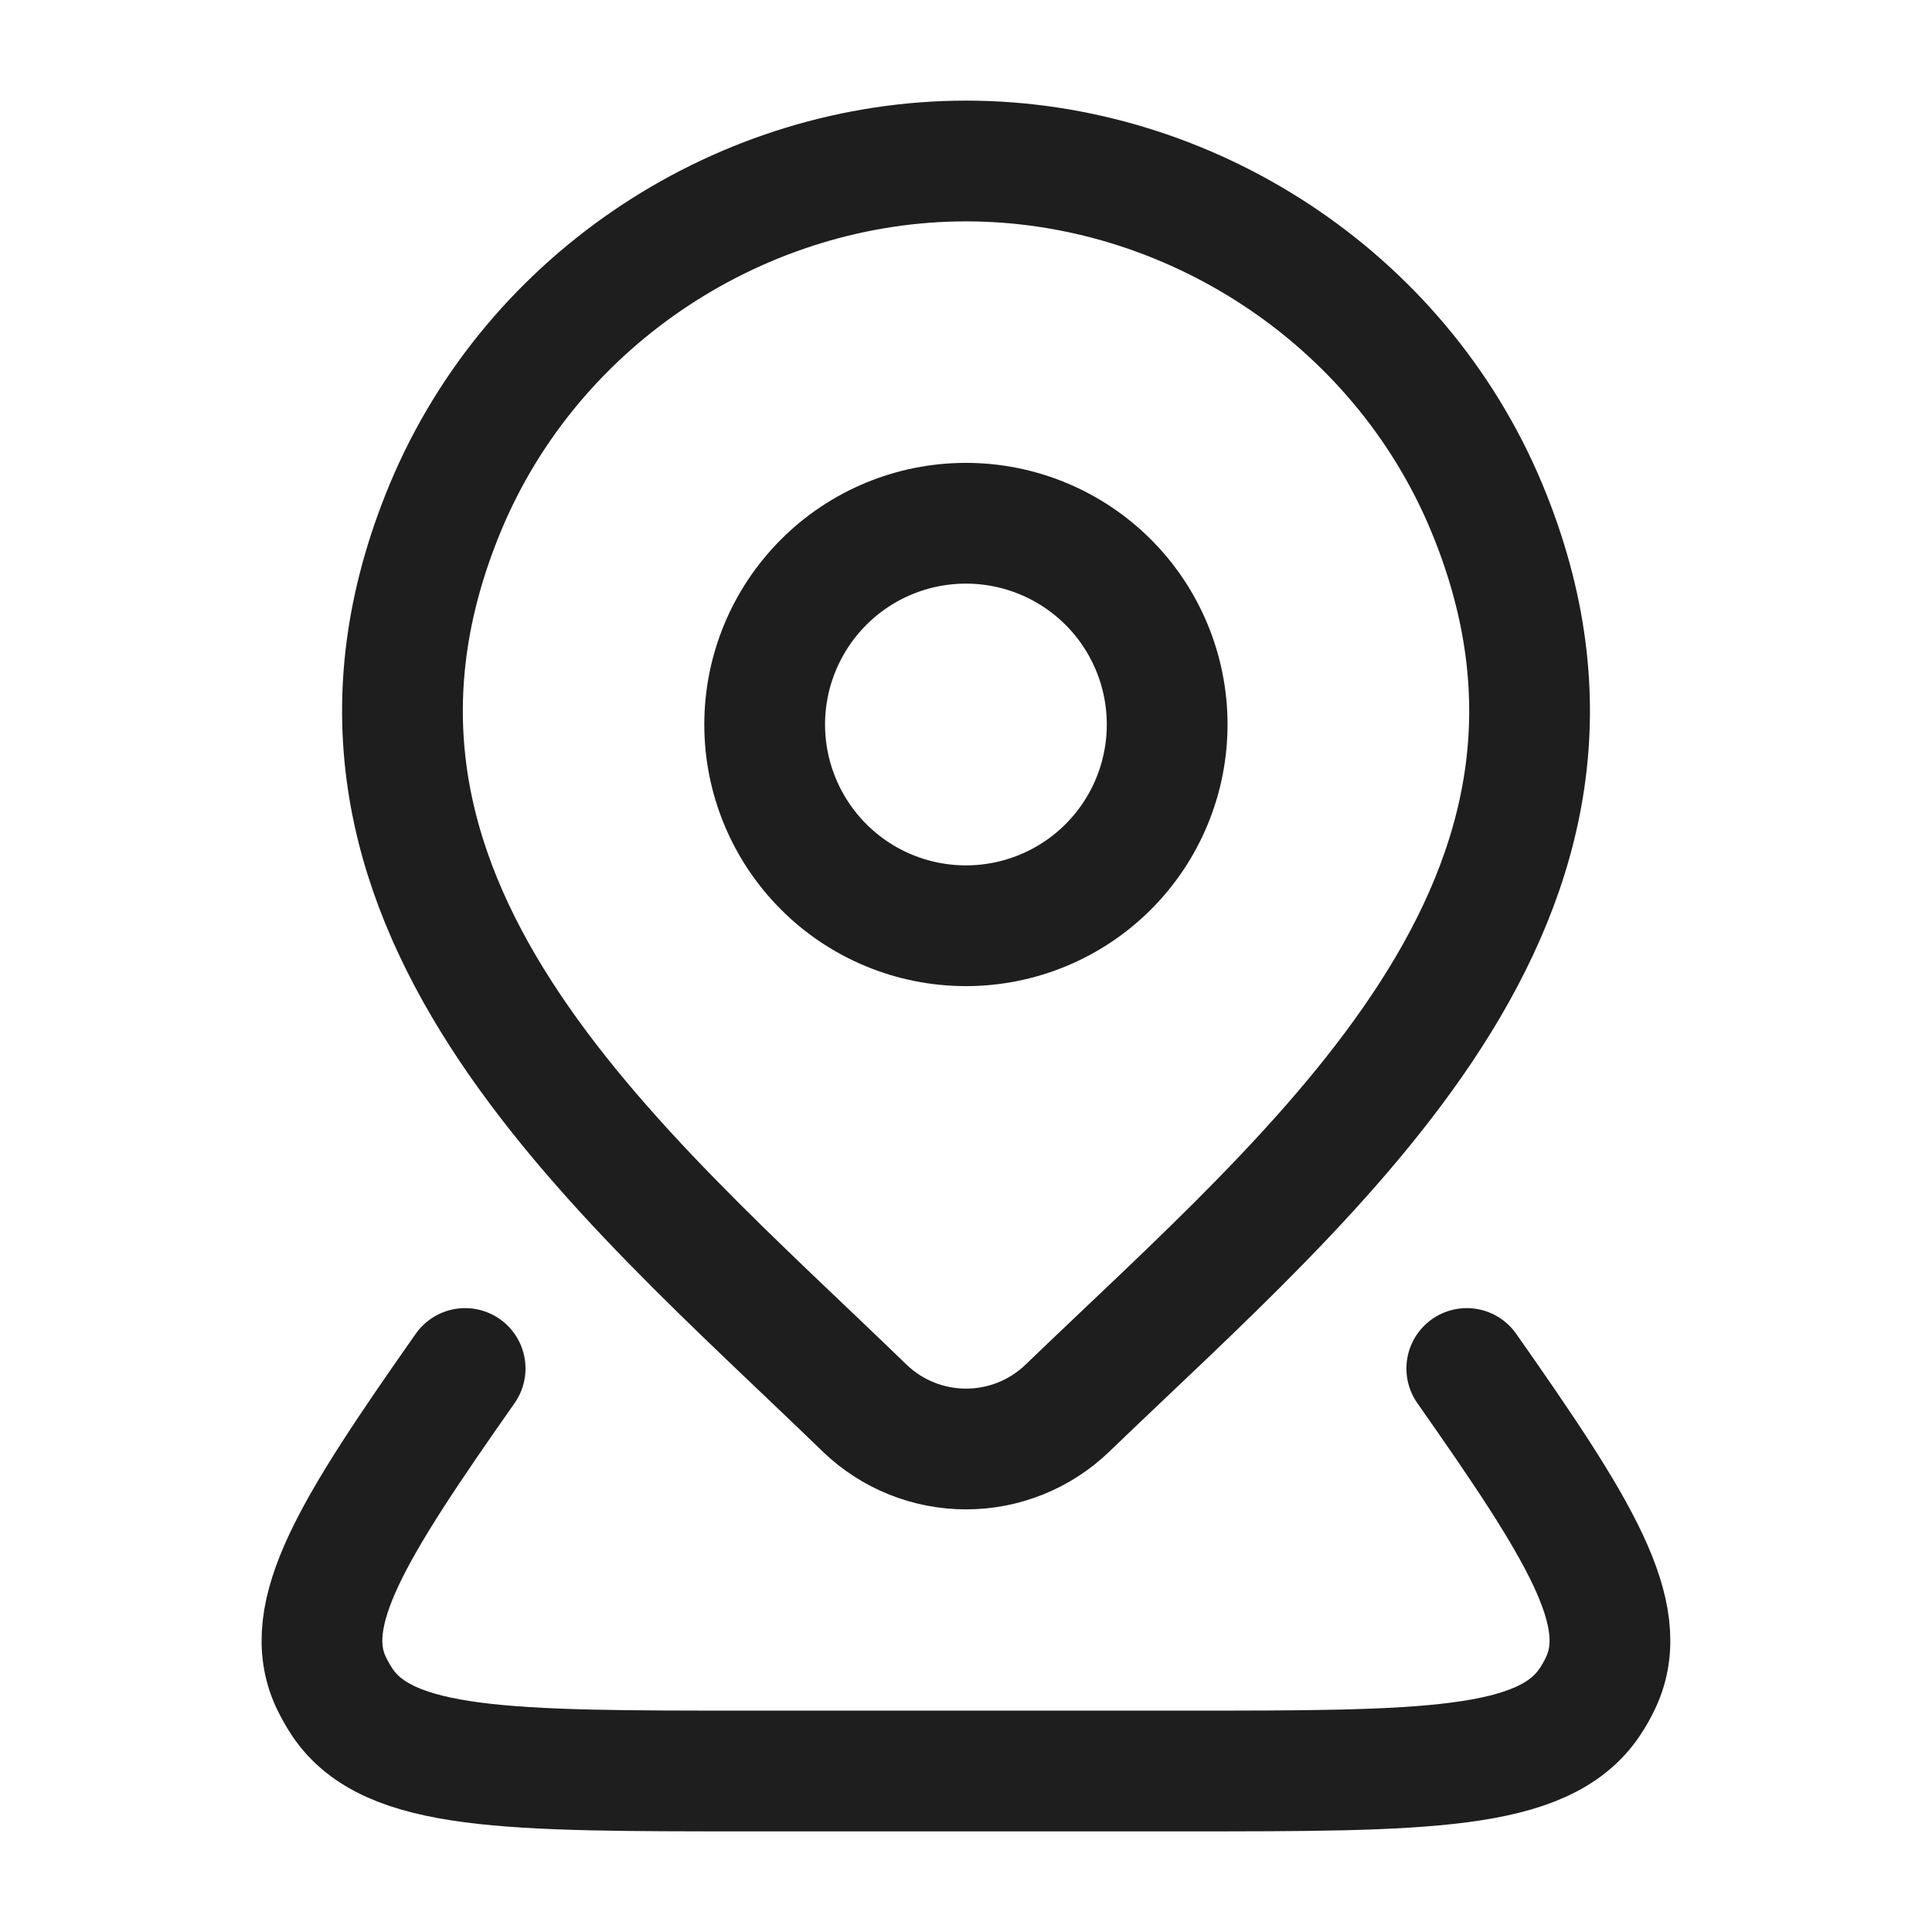
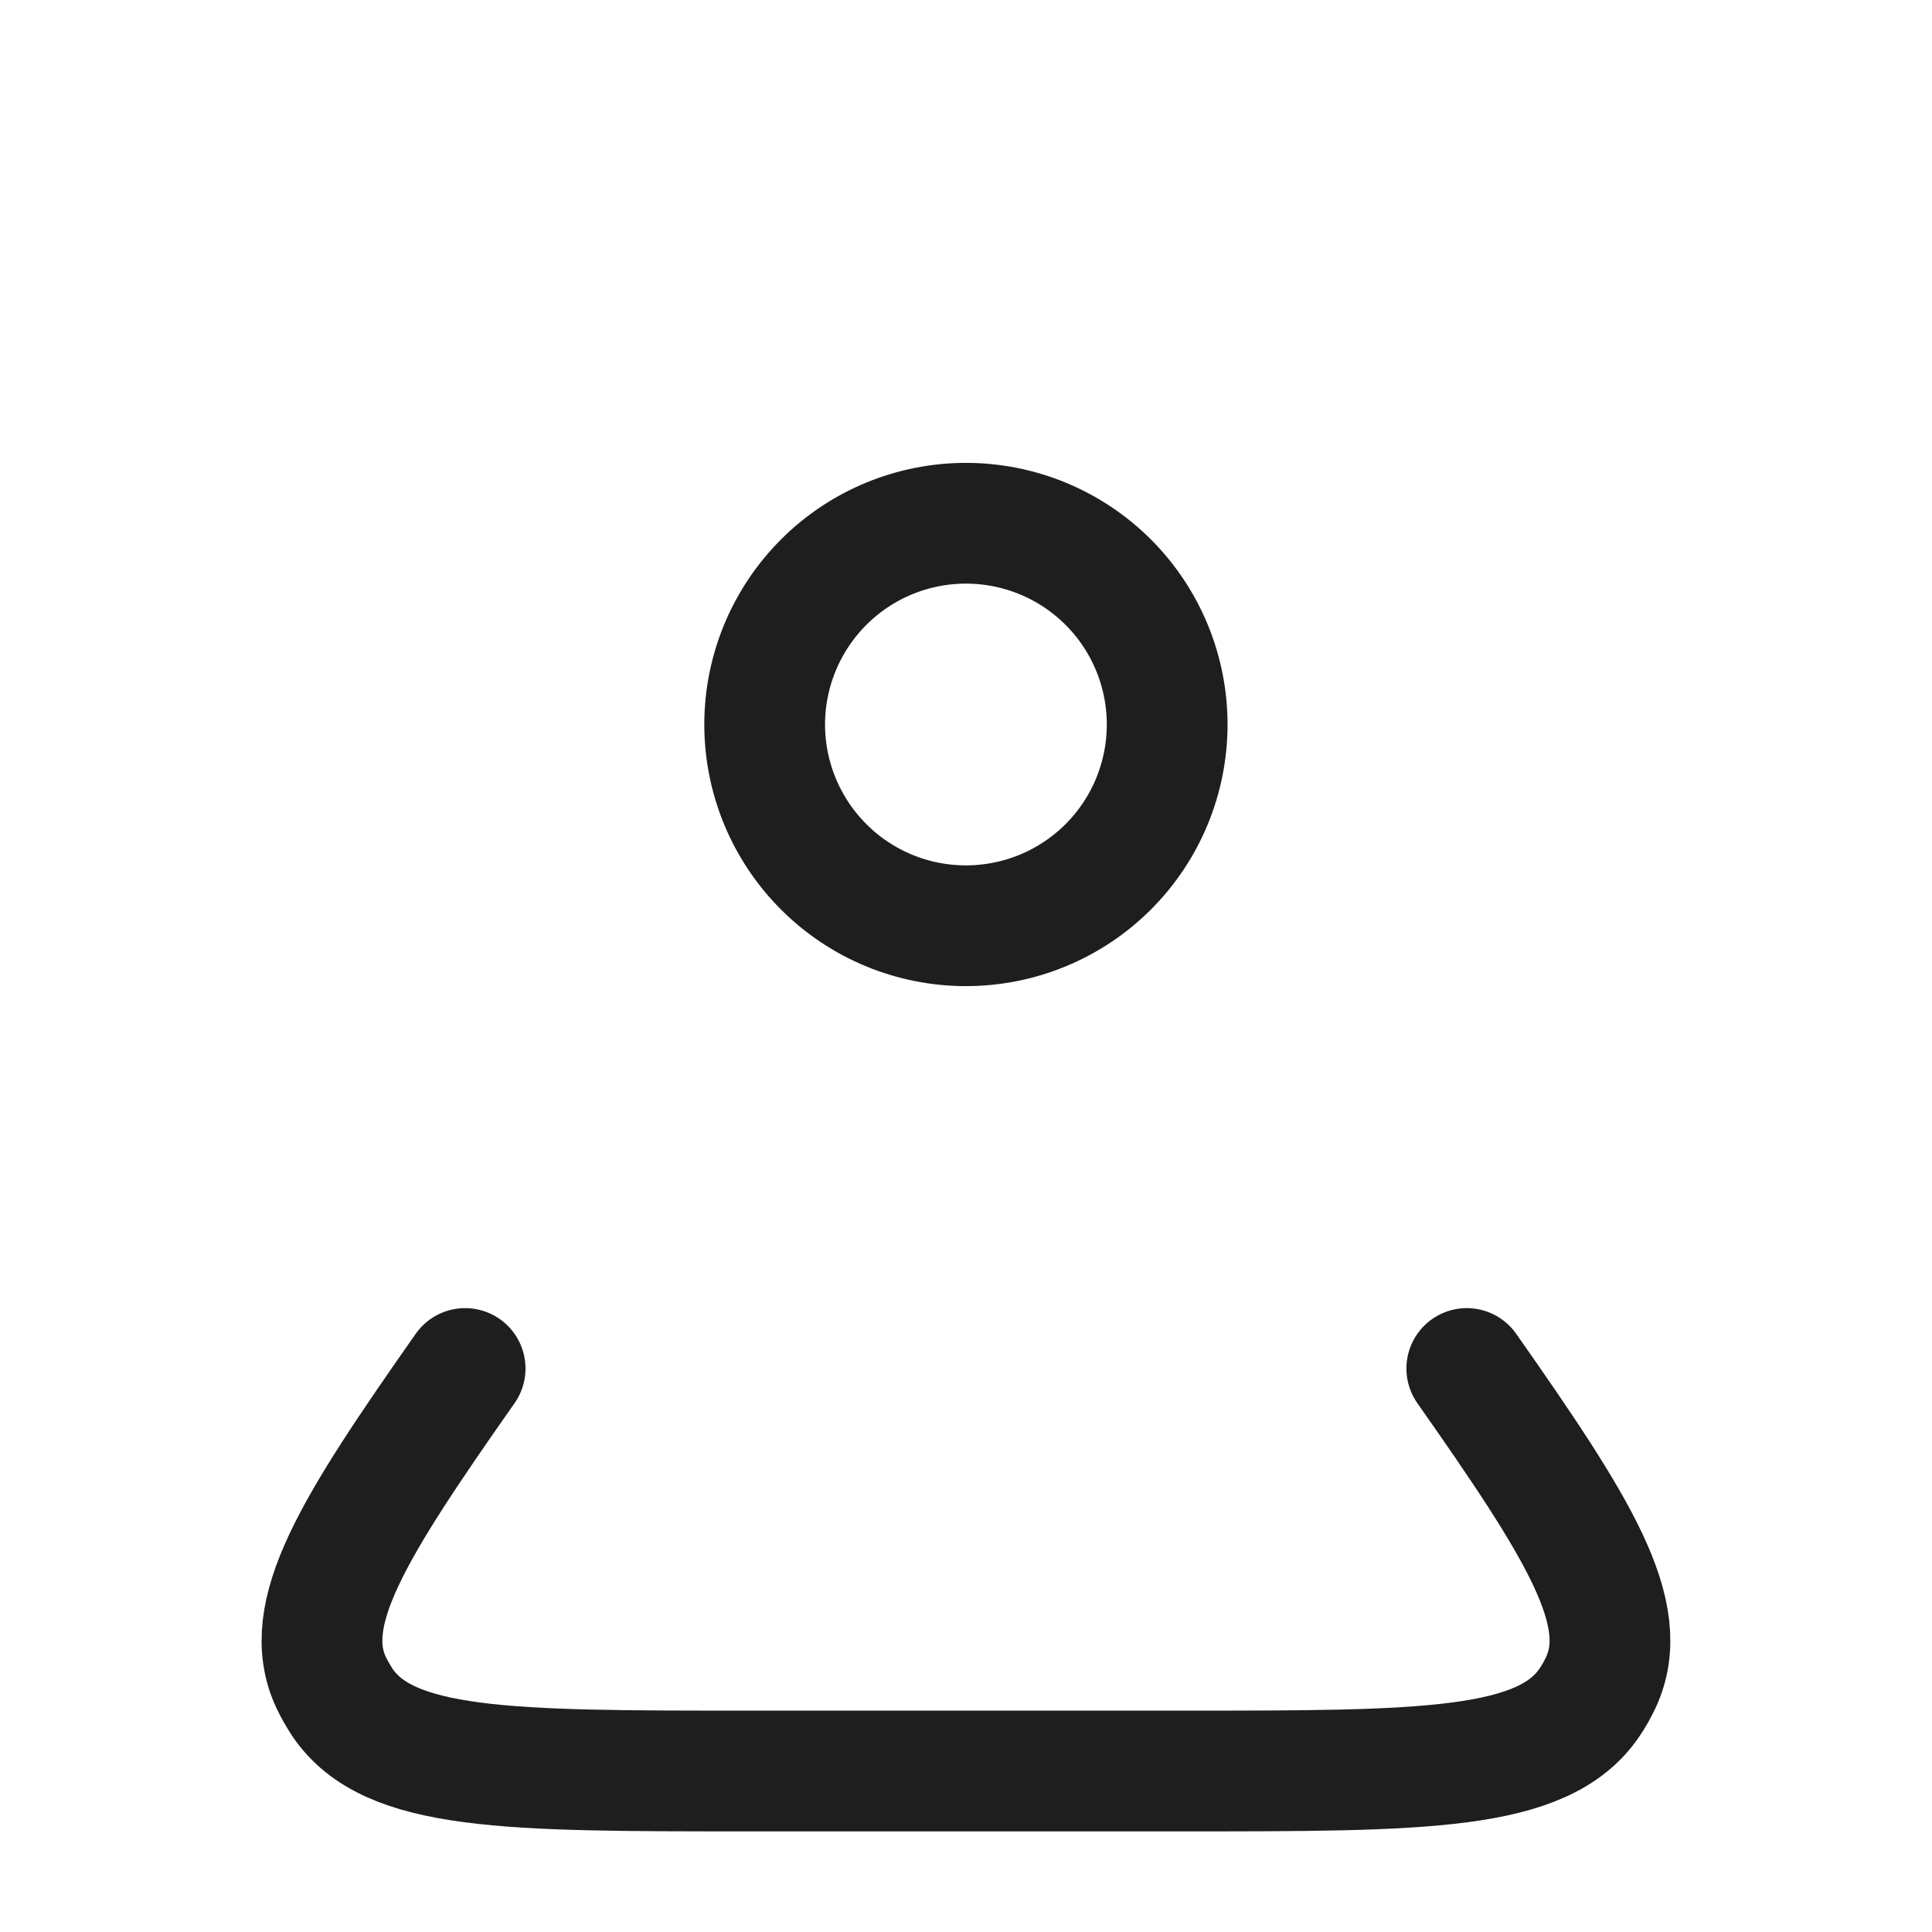
<svg xmlns="http://www.w3.org/2000/svg" width="24" height="24" viewBox="0 0 24 24" fill="none">
  <path d="M18.221 17C19.616 18.988 20.283 20.047 19.886 20.9C19.846 20.985 19.8 21.068 19.746 21.147C19.171 22 17.686 22 14.716 22H9.282C6.312 22 4.828 22 4.253 21.147C4.201 21.068 4.154 20.985 4.113 20.9C3.716 20.048 4.383 18.988 5.778 17M14.499 9C14.499 9.663 14.236 10.299 13.767 10.768C13.298 11.237 12.662 11.5 11.999 11.5C11.336 11.5 10.7 11.237 10.232 10.768C9.763 10.299 9.499 9.663 9.499 9C9.499 8.337 9.763 7.701 10.232 7.232C10.7 6.763 11.336 6.5 11.999 6.5C12.662 6.5 13.298 6.763 13.767 7.232C14.236 7.701 14.499 8.337 14.499 9Z" stroke="#1E1E1E" stroke-width="1.5" stroke-linecap="round" stroke-linejoin="round" />
-   <path d="M13.258 17.494C12.92 17.819 12.469 18 12.001 18C11.532 18 11.081 17.819 10.743 17.494C7.654 14.501 3.515 11.158 5.533 6.304C6.626 3.679 9.246 2 12.001 2C14.755 2 17.375 3.68 18.468 6.304C20.483 11.151 16.355 14.511 13.258 17.494Z" stroke="#1E1E1E" stroke-width="1.5" stroke-linecap="round" stroke-linejoin="round" />
</svg>